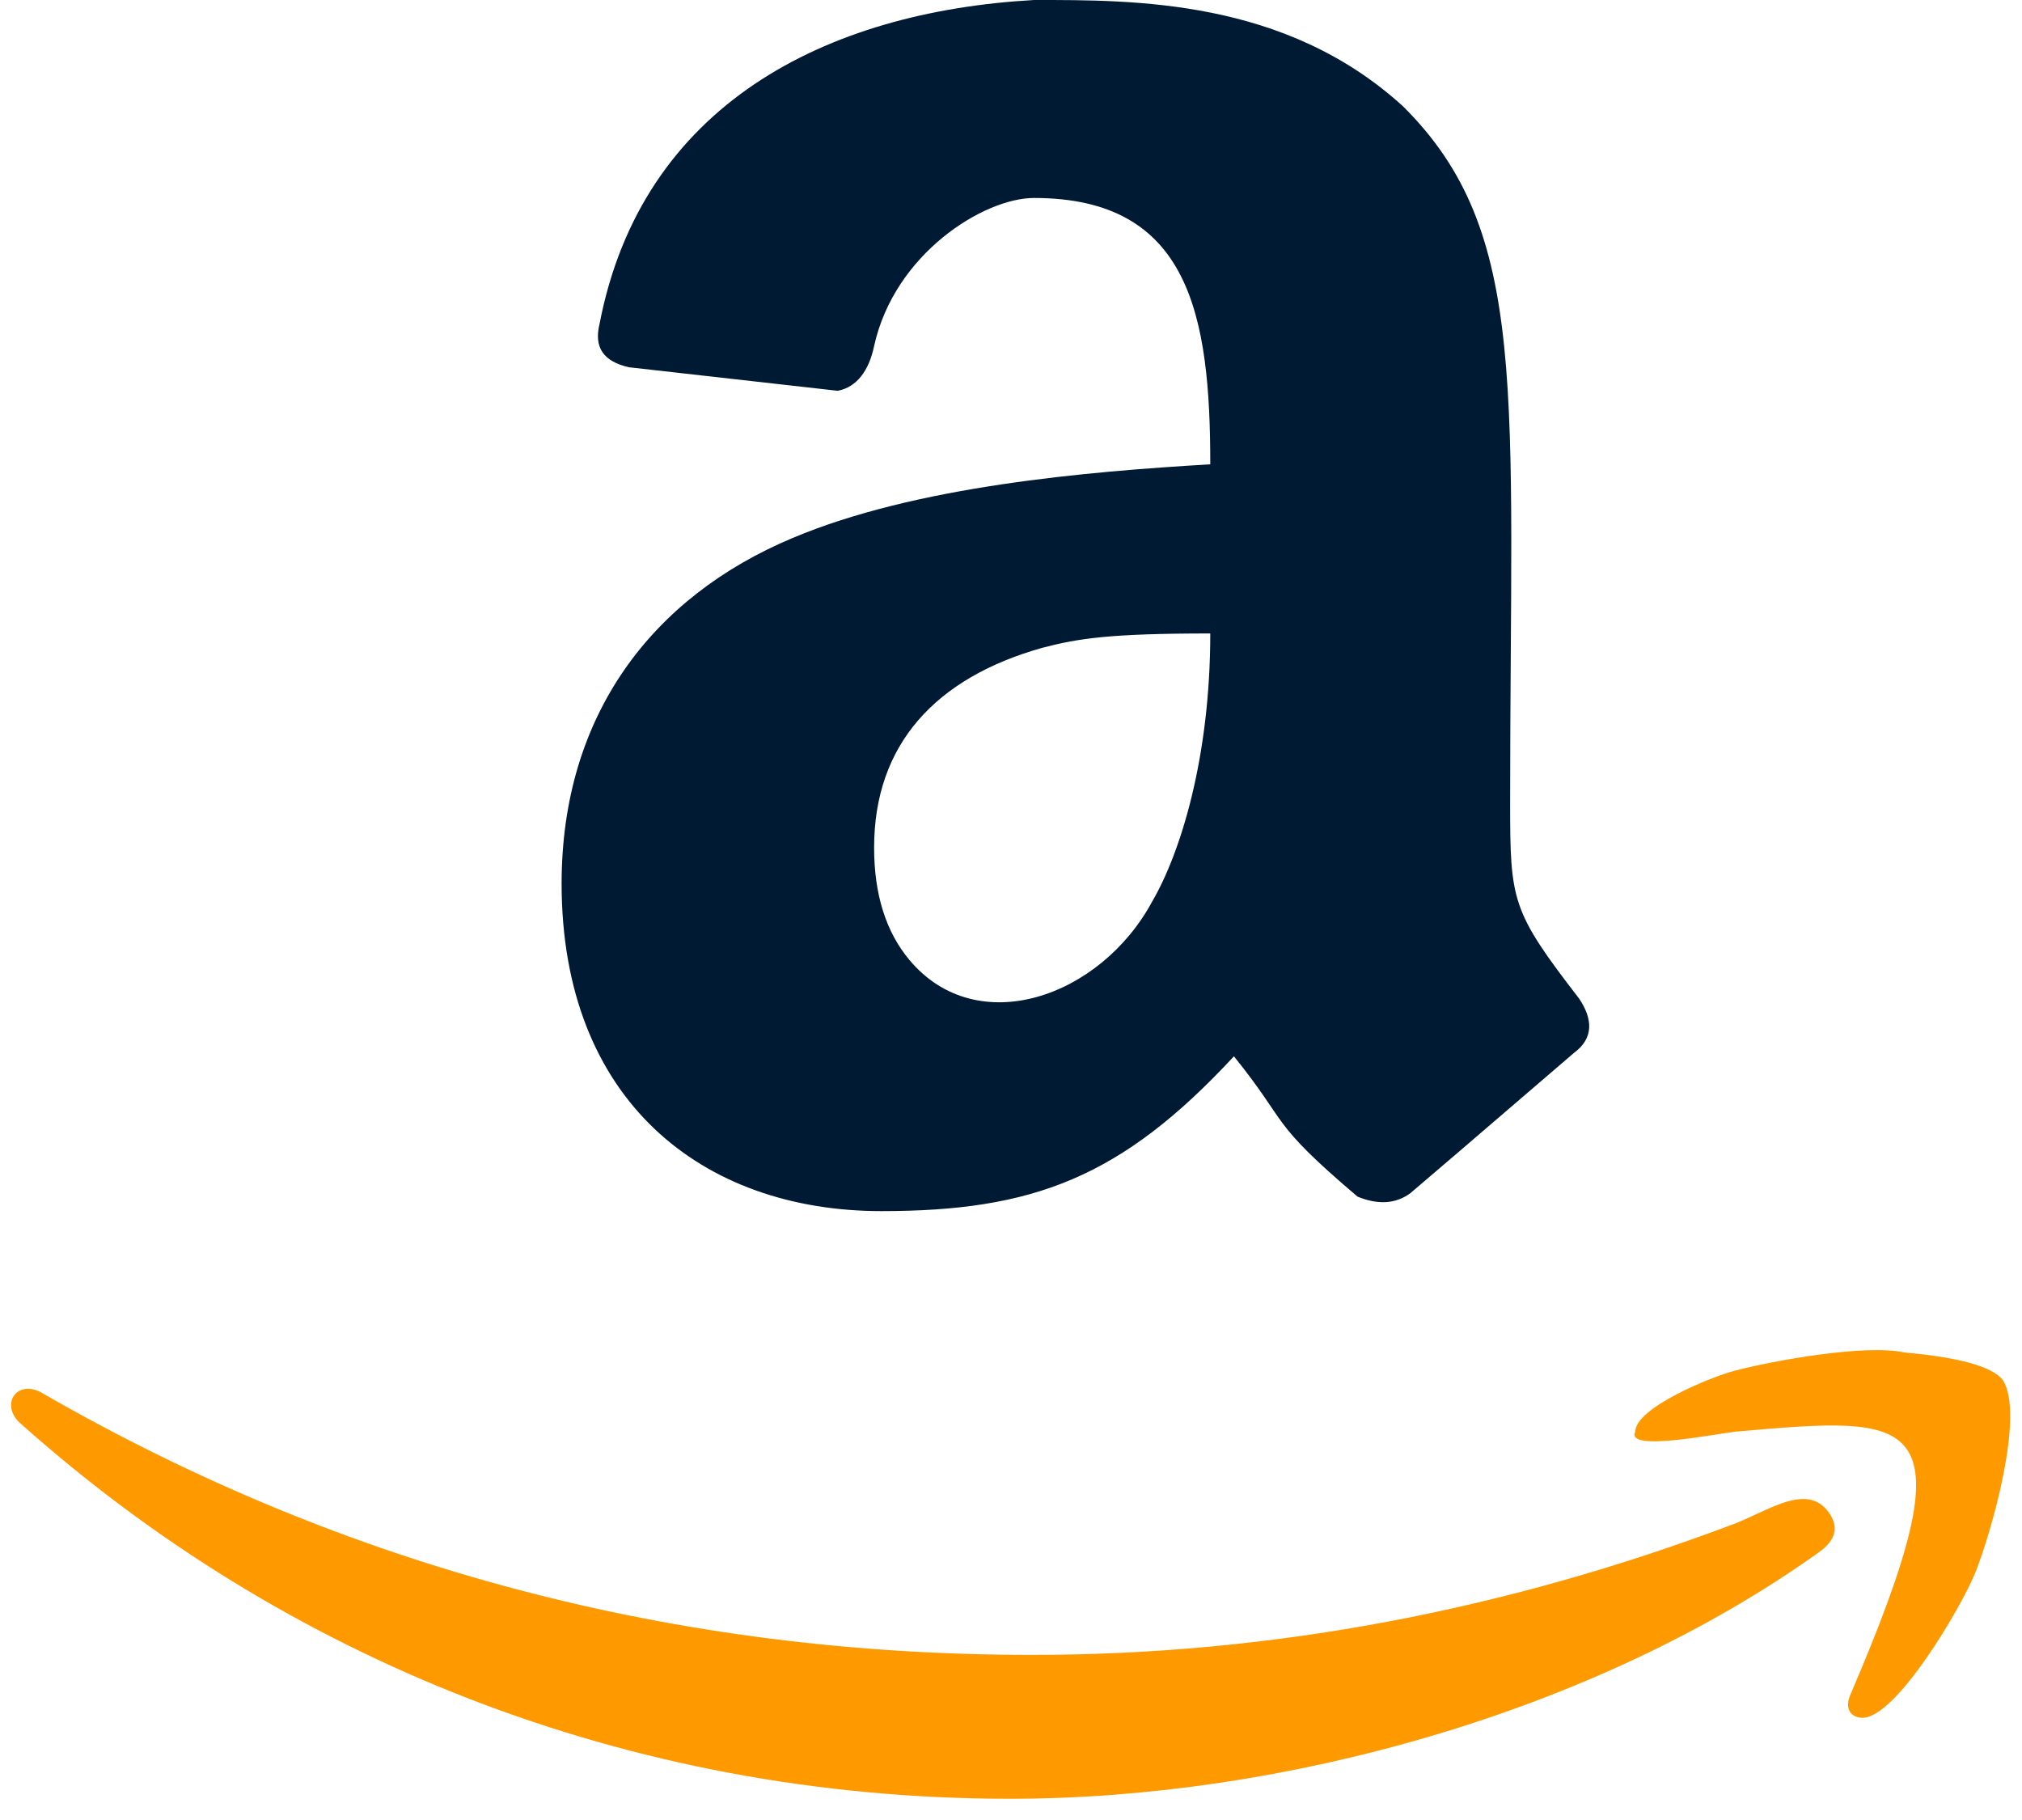
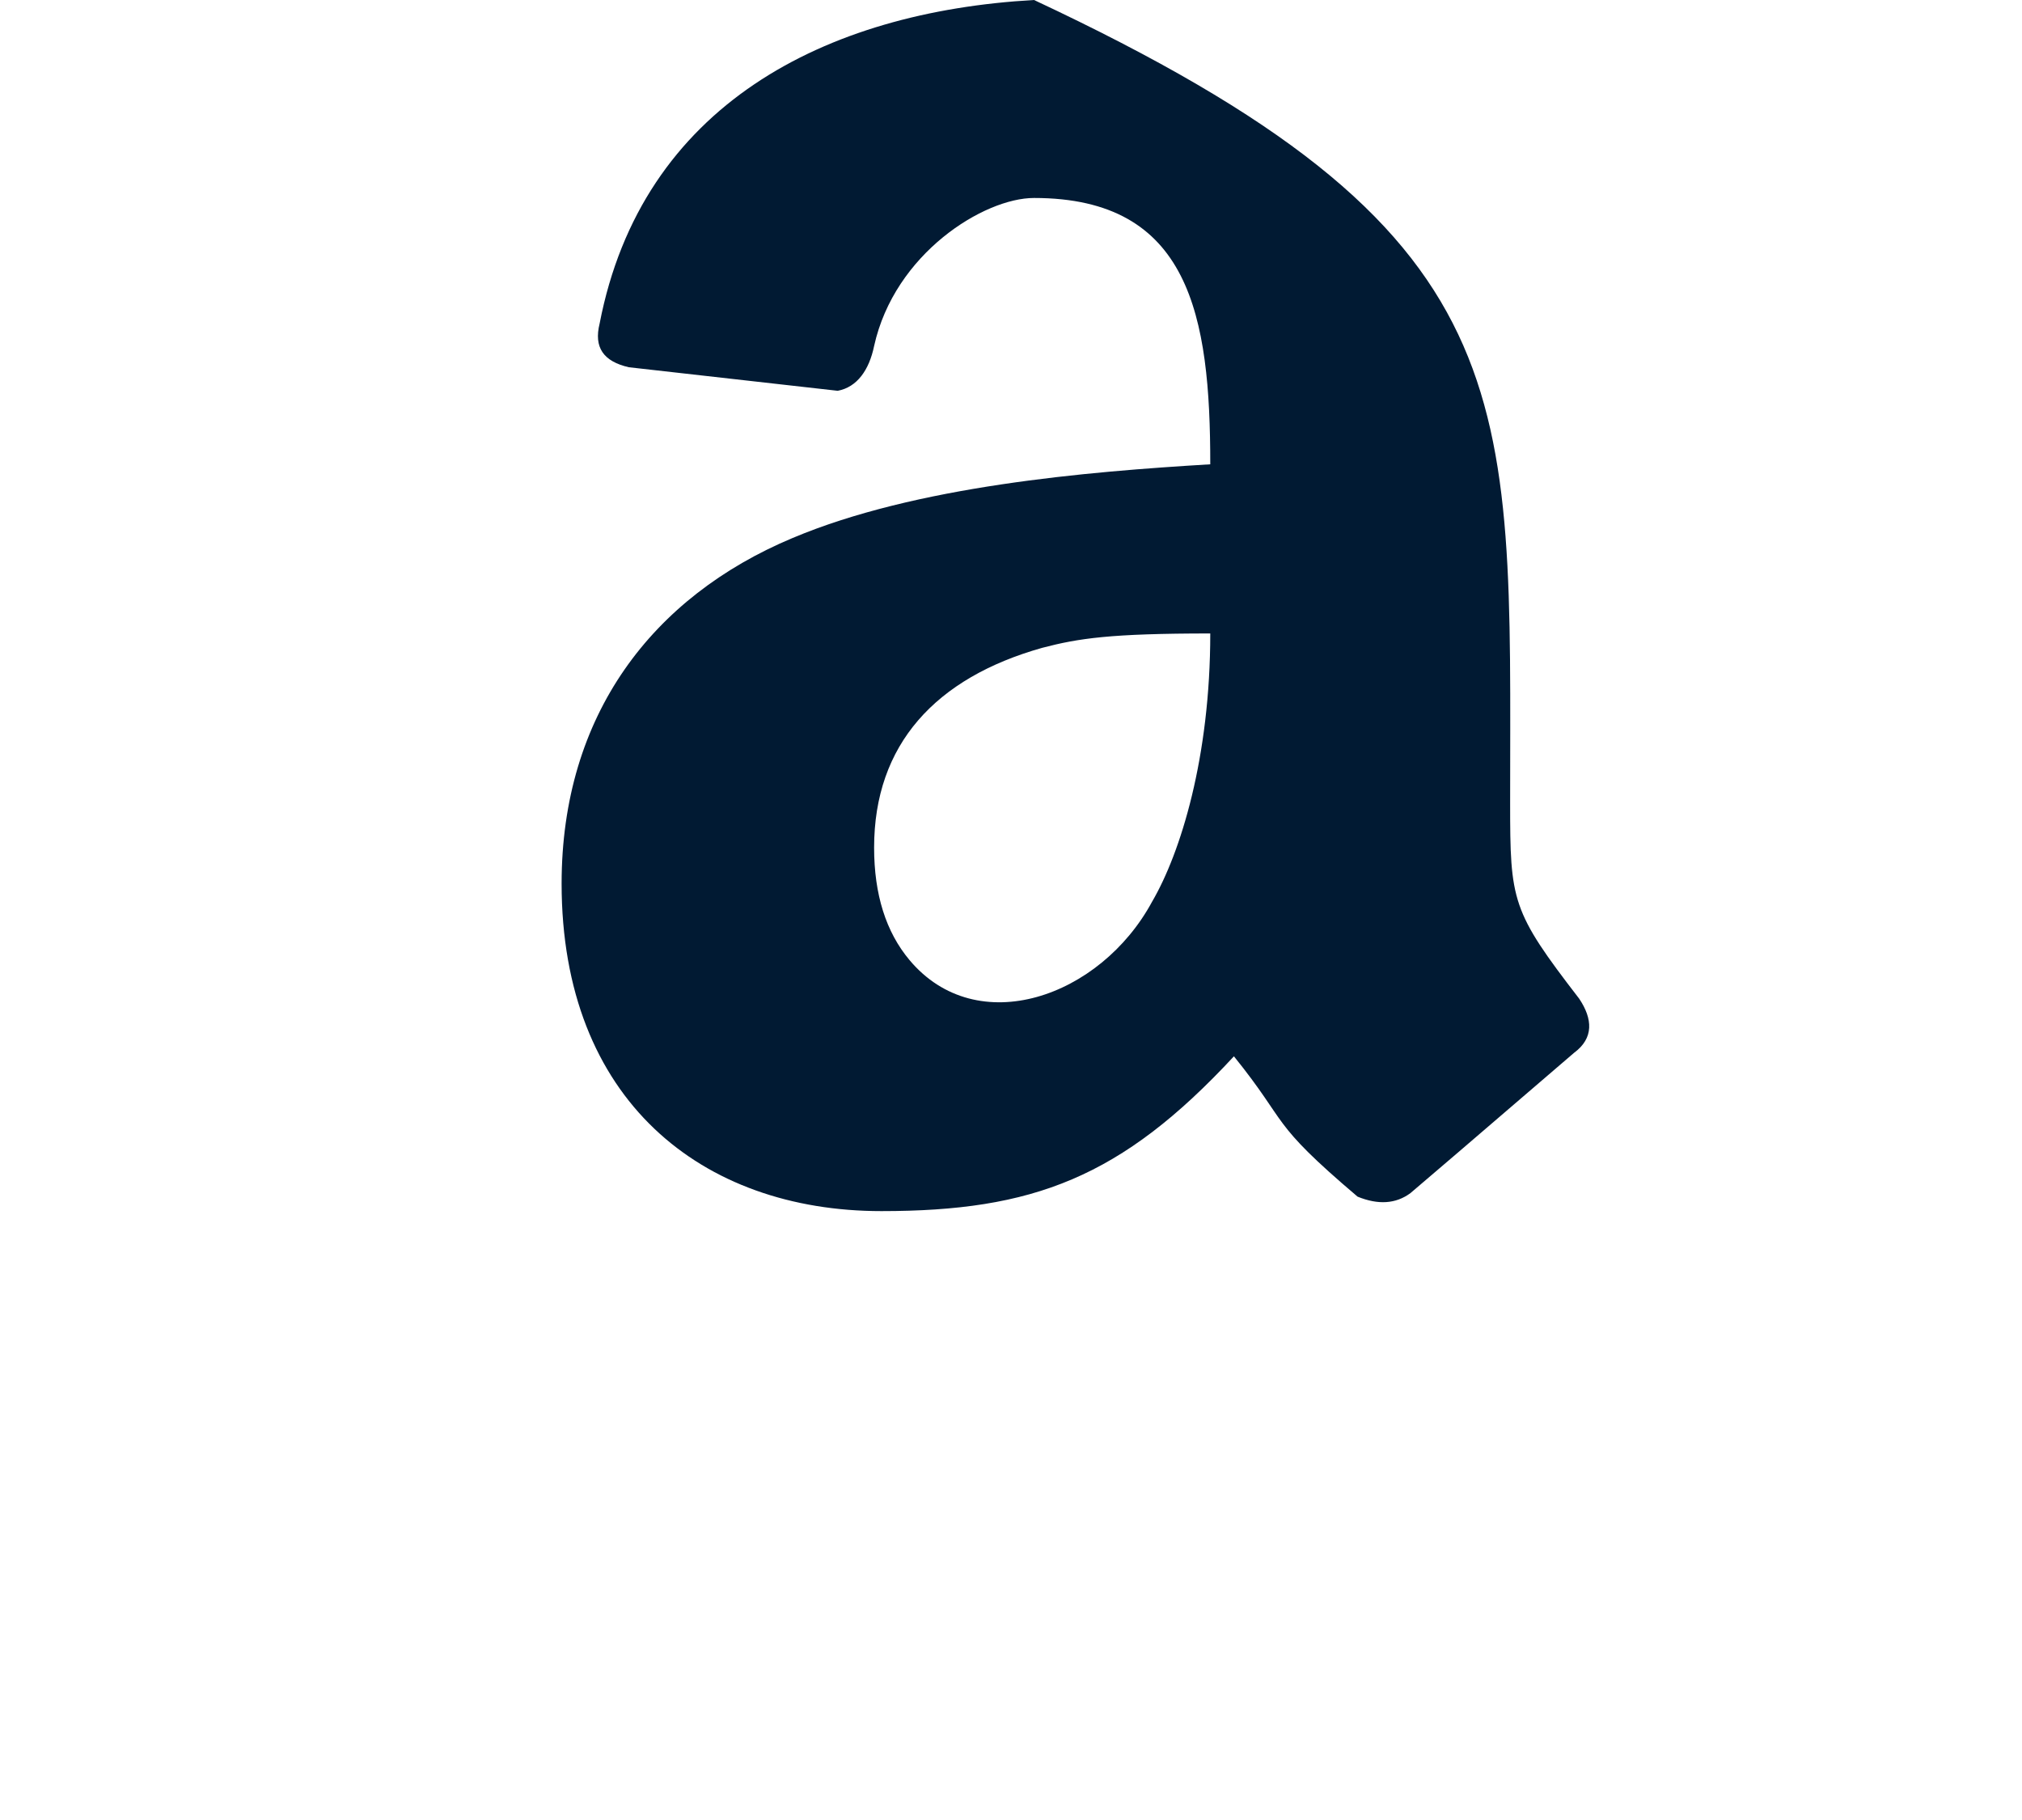
<svg xmlns="http://www.w3.org/2000/svg" width="20" height="18" viewBox="0 0 20 18" fill="none">
-   <path fill-rule="evenodd" clip-rule="evenodd" d="M8.646 8.383C8.646 8.846 8.763 9.217 8.996 9.495C9.664 10.292 10.884 9.865 11.396 8.917C11.678 8.434 11.971 7.489 11.971 6.265C10.982 6.265 10.668 6.313 10.309 6.407C9.254 6.704 8.646 7.363 8.646 8.383ZM5.555 8.739C5.555 7.071 6.452 5.903 7.837 5.322C9.06 4.806 10.748 4.665 11.971 4.592C11.971 3.125 11.77 1.958 10.228 1.958C9.732 1.958 8.848 2.507 8.646 3.422C8.597 3.659 8.478 3.829 8.286 3.865L6.219 3.632C5.969 3.574 5.872 3.437 5.931 3.2C6.348 1.039 8.163 0.116 10.228 6.58044e-06C11.216 6.58044e-06 12.711 -0.012 13.877 1.051C15.136 2.299 14.937 3.87 14.937 7.938C14.937 8.915 14.951 9.009 15.62 9.877C15.754 10.077 15.766 10.267 15.57 10.412C14.576 11.267 14.035 11.729 13.951 11.8C13.806 11.907 13.632 11.918 13.428 11.835C12.543 11.084 12.756 11.13 12.205 10.447C11.089 11.651 10.212 11.978 8.718 11.978C6.943 11.978 5.555 10.881 5.555 8.739Z" fill="#011A33" />
-   <path fill-rule="evenodd" clip-rule="evenodd" d="M17.164 13.555C17.553 13.454 18.453 13.292 18.836 13.376C19.375 13.424 19.699 13.514 19.807 13.644C20.035 13.982 19.693 15.169 19.537 15.556C19.399 15.897 18.756 16.989 18.423 16.989C18.321 16.989 18.244 16.915 18.296 16.776C19.519 13.929 18.972 14.004 17.164 14.159C16.931 14.188 16.075 14.359 16.175 14.159C16.175 13.924 16.928 13.615 17.164 13.555ZM0.43 13.785C3.425 15.506 6.685 16.367 10.208 16.367C12.556 16.367 14.876 15.933 17.164 15.067C17.511 14.93 17.877 14.663 18.09 14.96C18.191 15.103 18.159 15.233 17.991 15.352C15.773 16.938 12.683 17.79 9.992 17.79C6.185 17.79 2.798 16.391 0.214 14.088C-0.016 13.899 0.168 13.621 0.43 13.785Z" fill="#FF9900" />
+   <path fill-rule="evenodd" clip-rule="evenodd" d="M8.646 8.383C8.646 8.846 8.763 9.217 8.996 9.495C9.664 10.292 10.884 9.865 11.396 8.917C11.678 8.434 11.971 7.489 11.971 6.265C10.982 6.265 10.668 6.313 10.309 6.407C9.254 6.704 8.646 7.363 8.646 8.383ZM5.555 8.739C5.555 7.071 6.452 5.903 7.837 5.322C9.06 4.806 10.748 4.665 11.971 4.592C11.971 3.125 11.77 1.958 10.228 1.958C9.732 1.958 8.848 2.507 8.646 3.422C8.597 3.659 8.478 3.829 8.286 3.865L6.219 3.632C5.969 3.574 5.872 3.437 5.931 3.2C6.348 1.039 8.163 0.116 10.228 6.58044e-06C15.136 2.299 14.937 3.87 14.937 7.938C14.937 8.915 14.951 9.009 15.62 9.877C15.754 10.077 15.766 10.267 15.57 10.412C14.576 11.267 14.035 11.729 13.951 11.8C13.806 11.907 13.632 11.918 13.428 11.835C12.543 11.084 12.756 11.13 12.205 10.447C11.089 11.651 10.212 11.978 8.718 11.978C6.943 11.978 5.555 10.881 5.555 8.739Z" fill="#011A33" />
</svg>